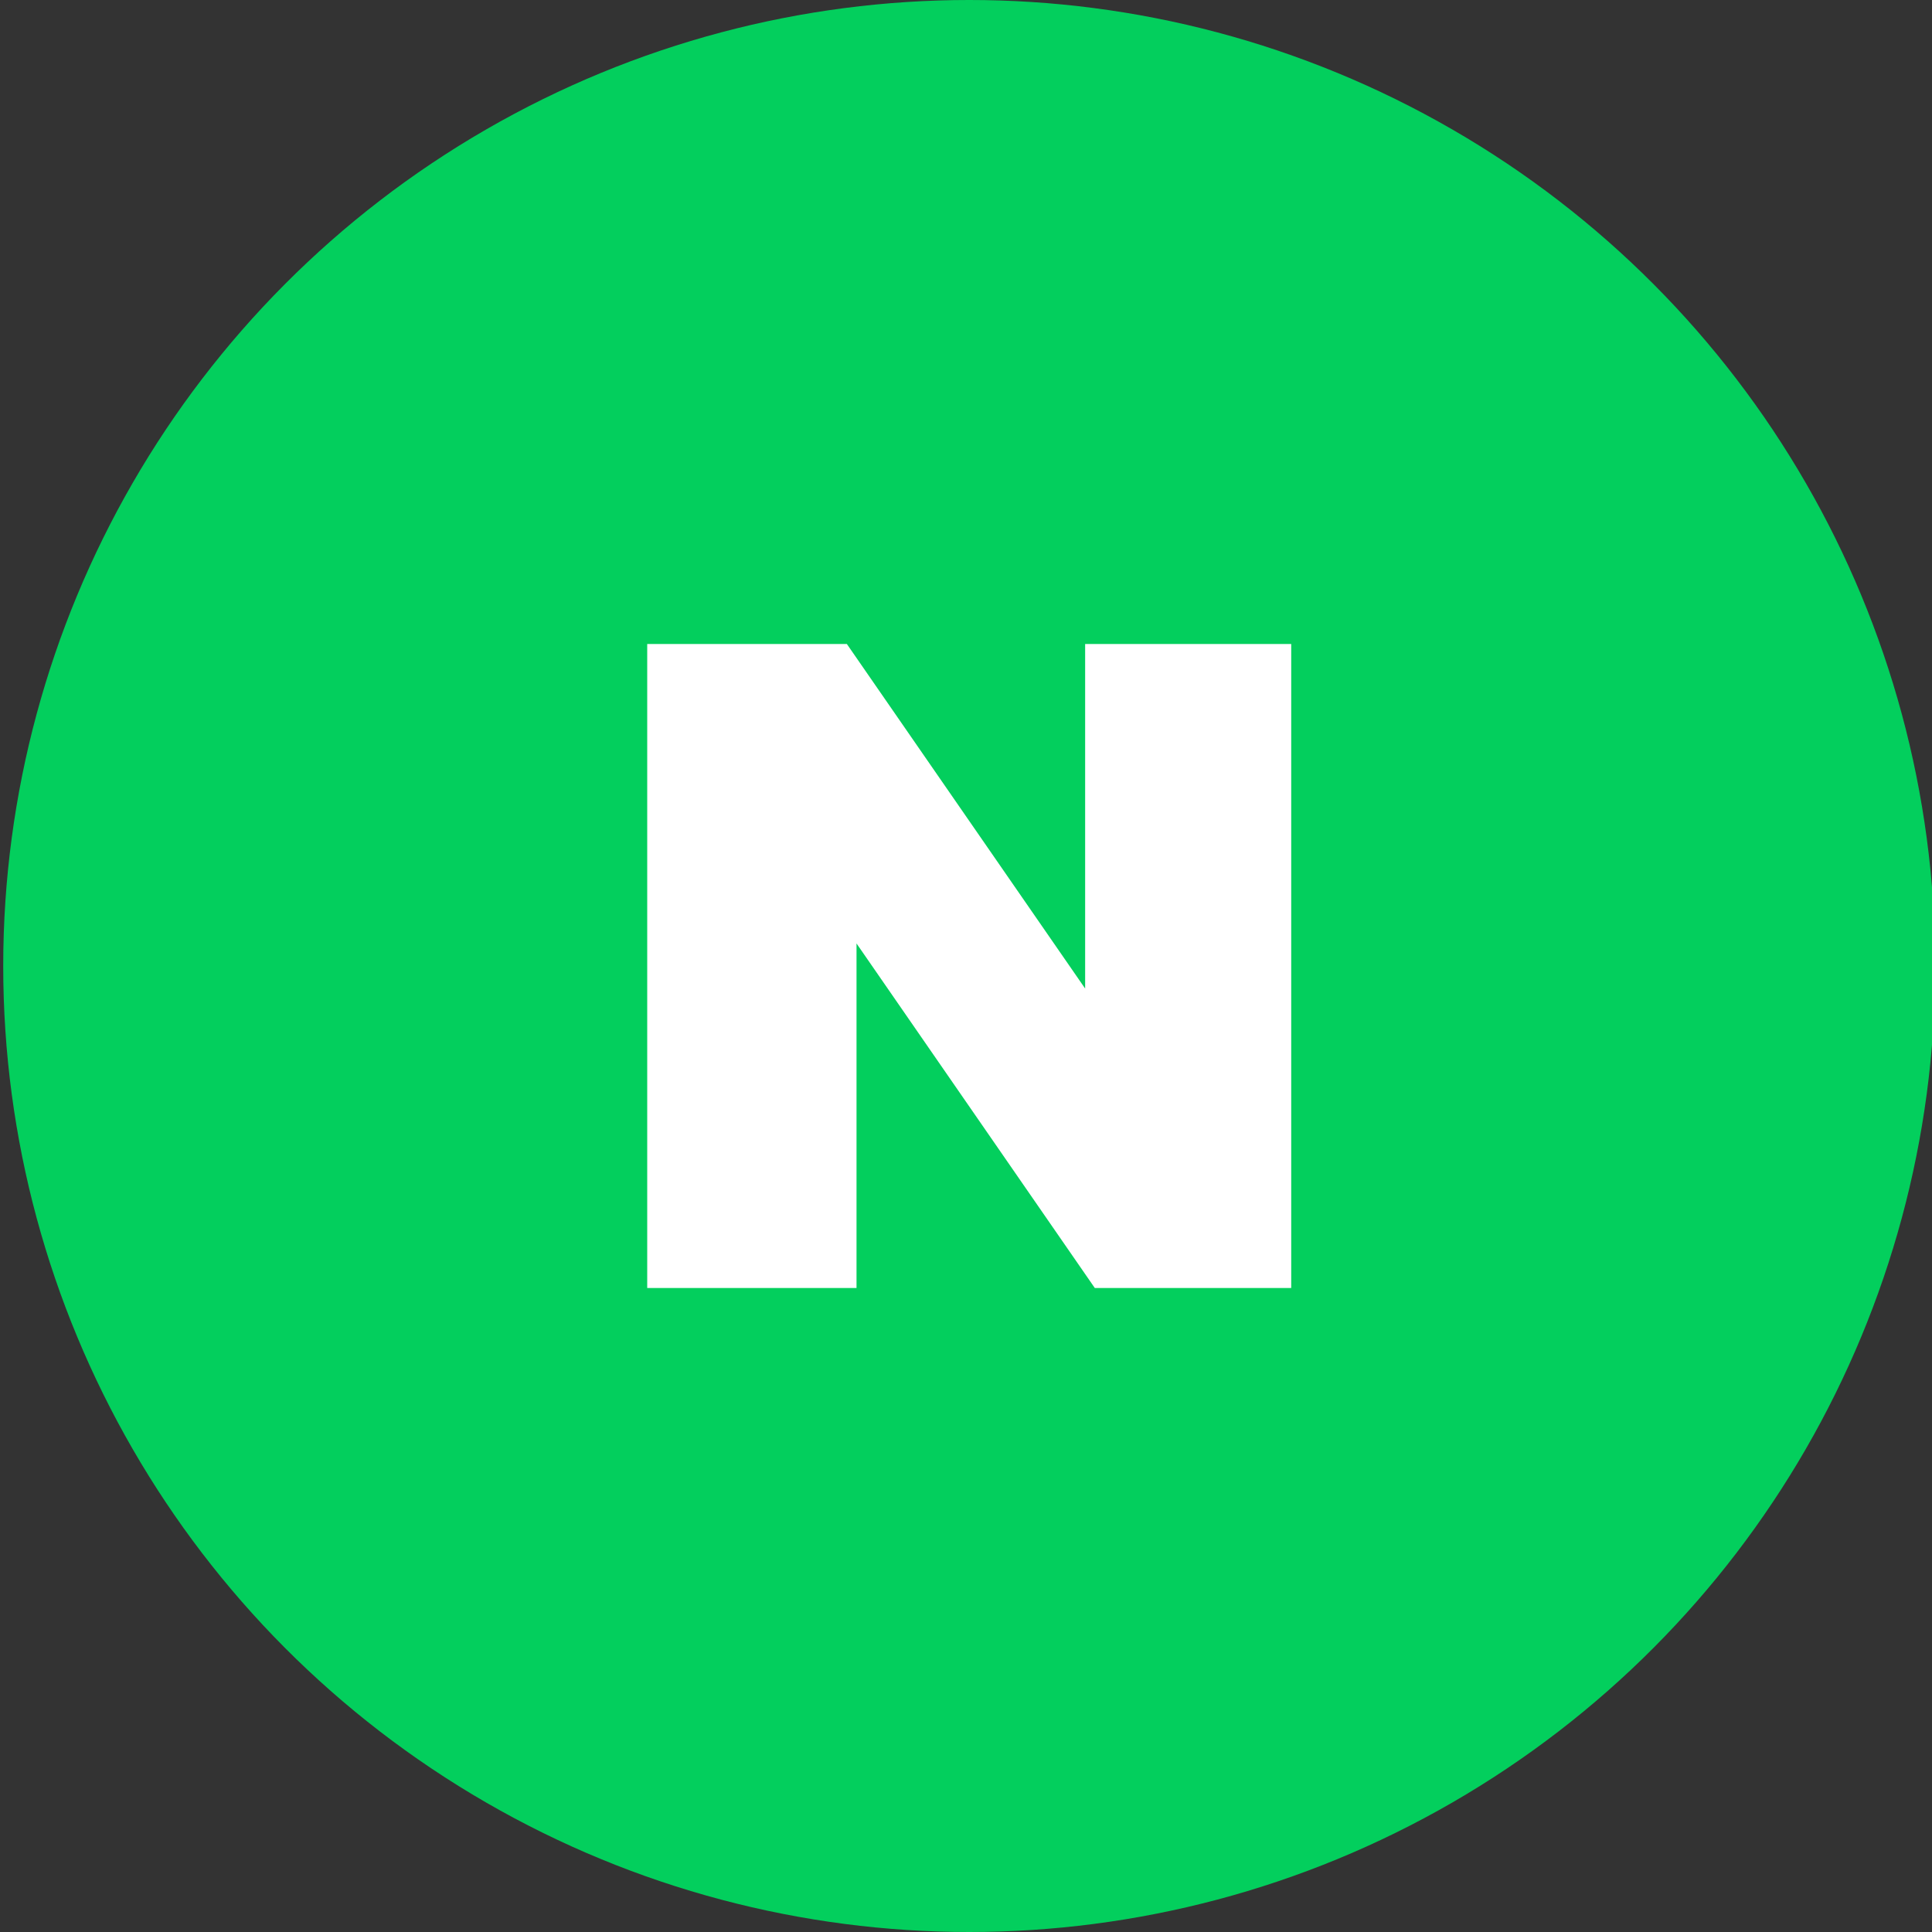
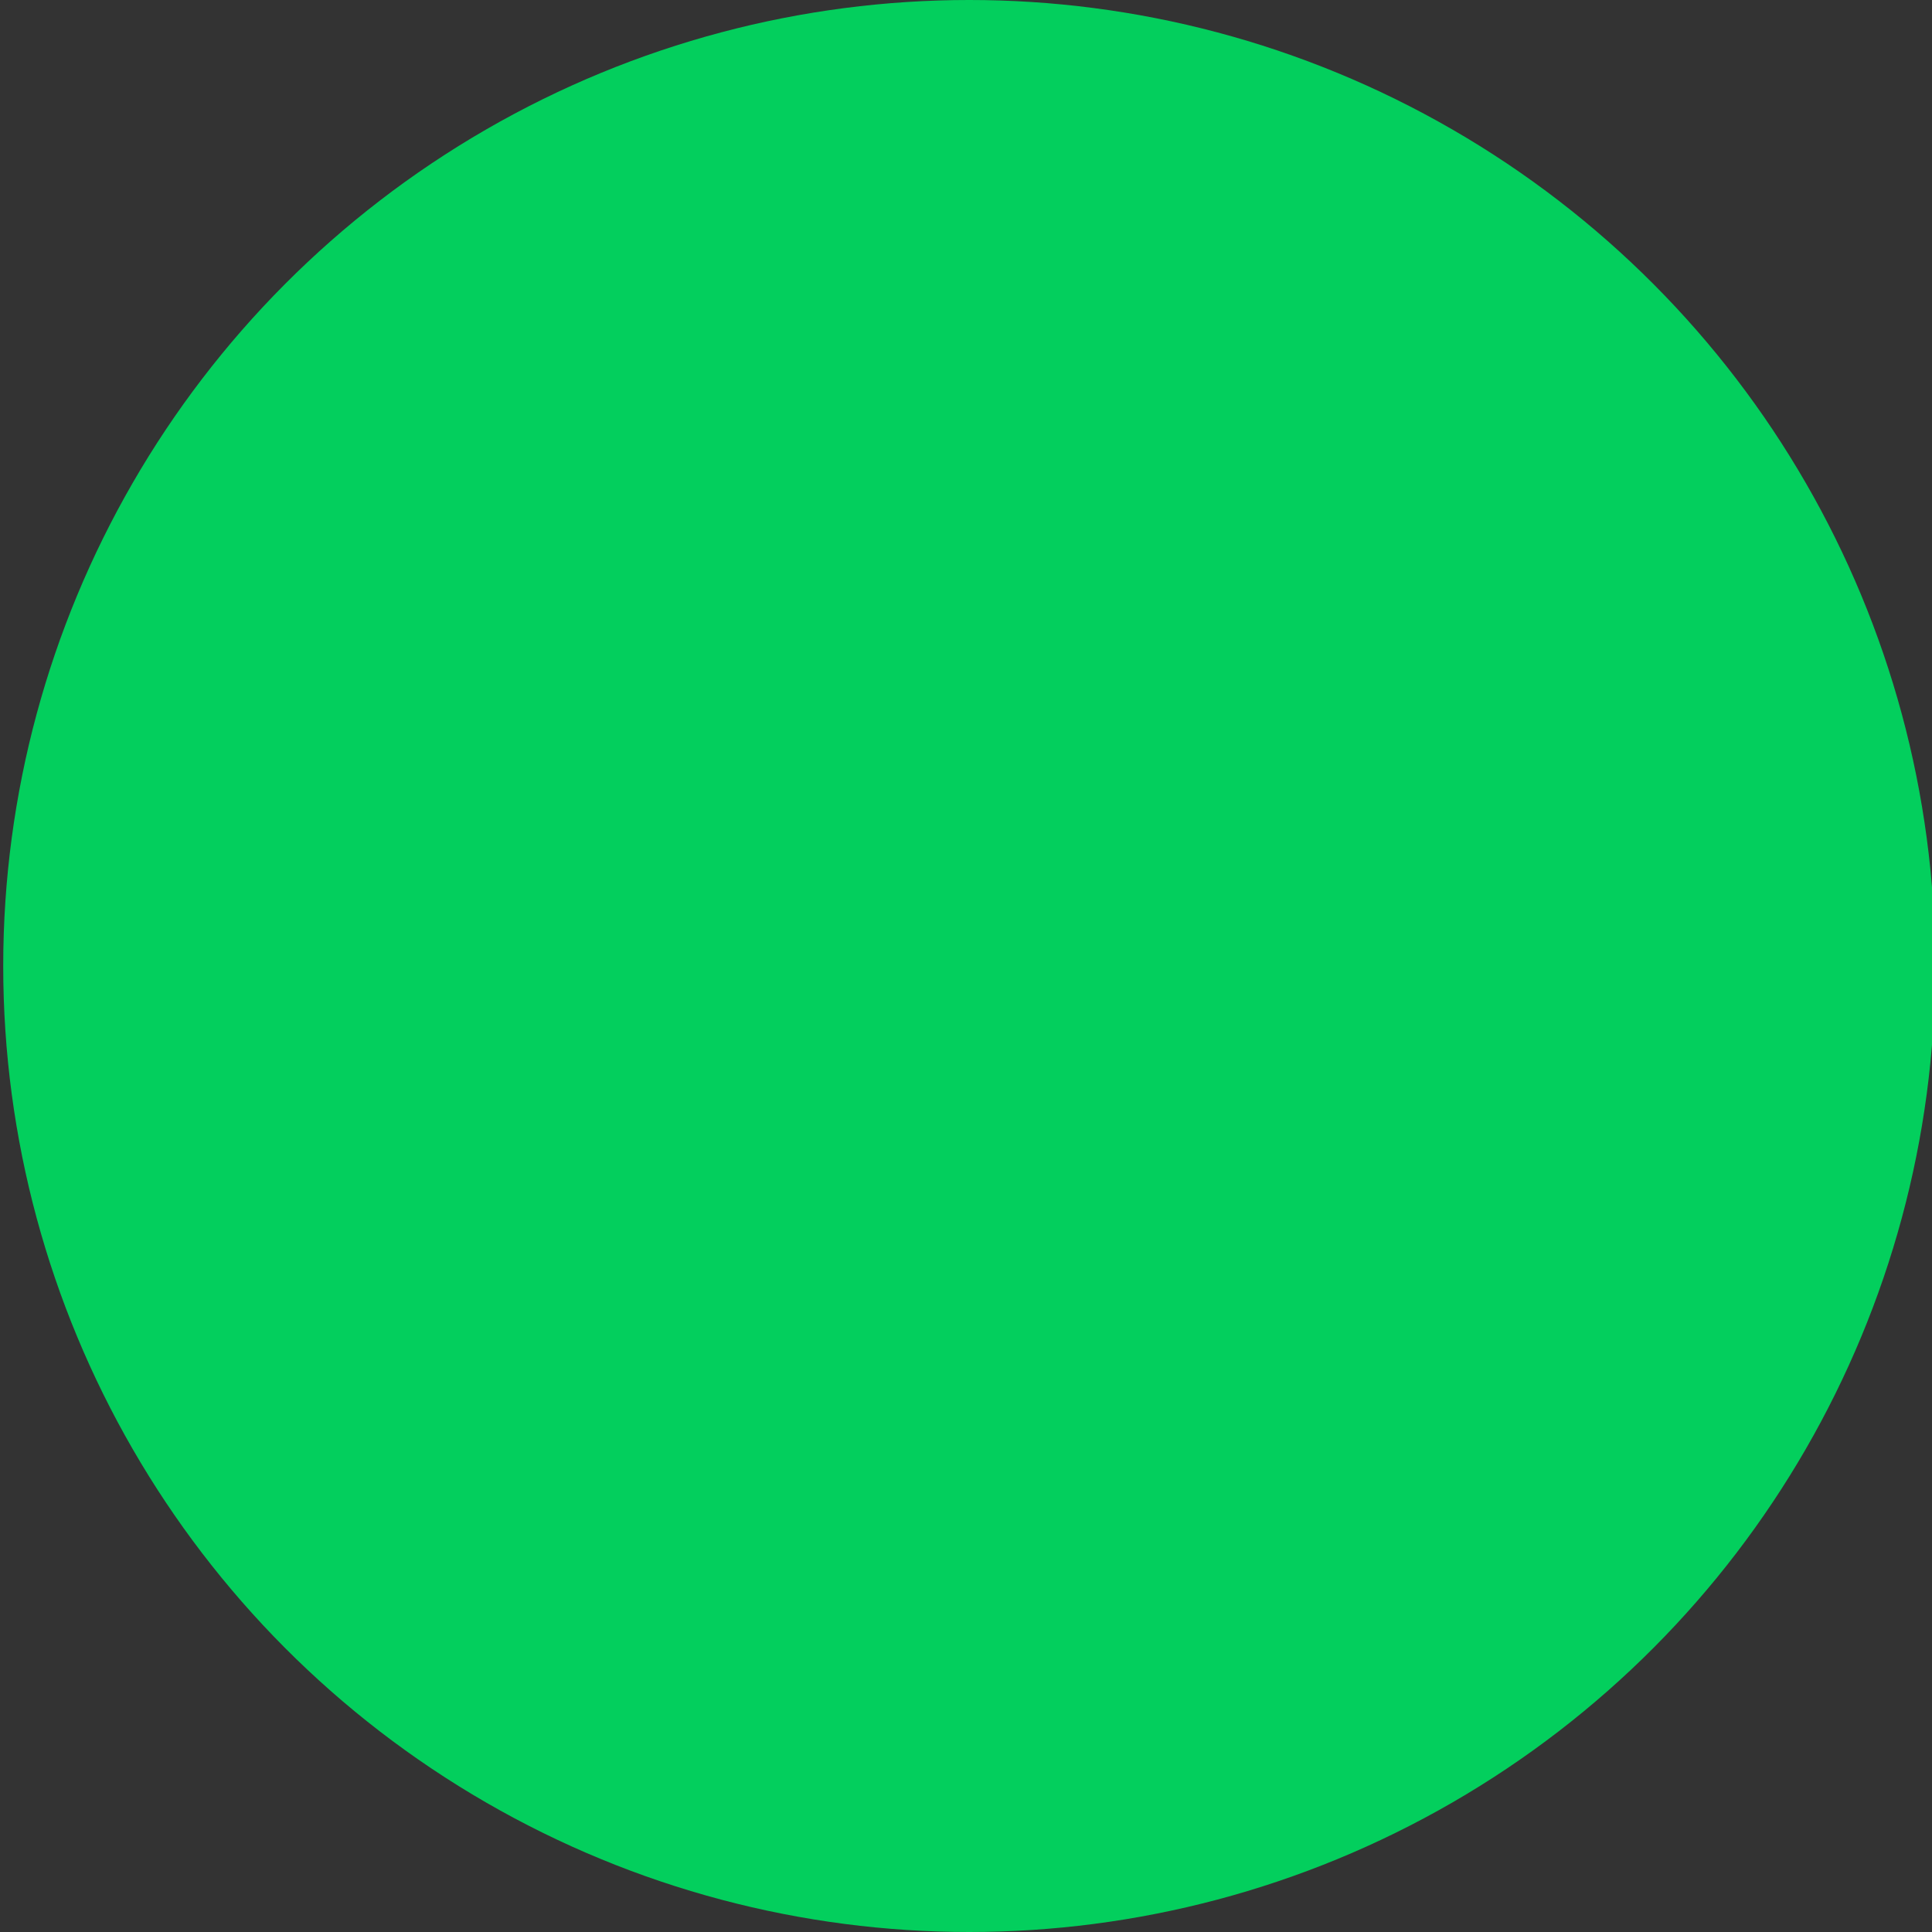
<svg xmlns="http://www.w3.org/2000/svg" version="1.1" id="레이어_1" x="0px" y="0px" viewBox="0 0 60 60" style="enable-background:new 0 0 60 60;" xml:space="preserve">
  <rect x="0" y="0" width="60" height="60" fill="#333333" stroke="none" />
  <style type="text/css">
	.st0{fill:#03CF5D;}
	.st1{fill:#FFFFFF;}
</style>
  <circle class="st0" cx="30.1" cy="30" r="30" />
-   <polygon class="st1" points="33.7,20 33.7,30.7 26.3,20 20.1,20 20.1,40 26.6,40 26.6,29.3 34,40 40.1,40 40.1,20 " />
</svg>